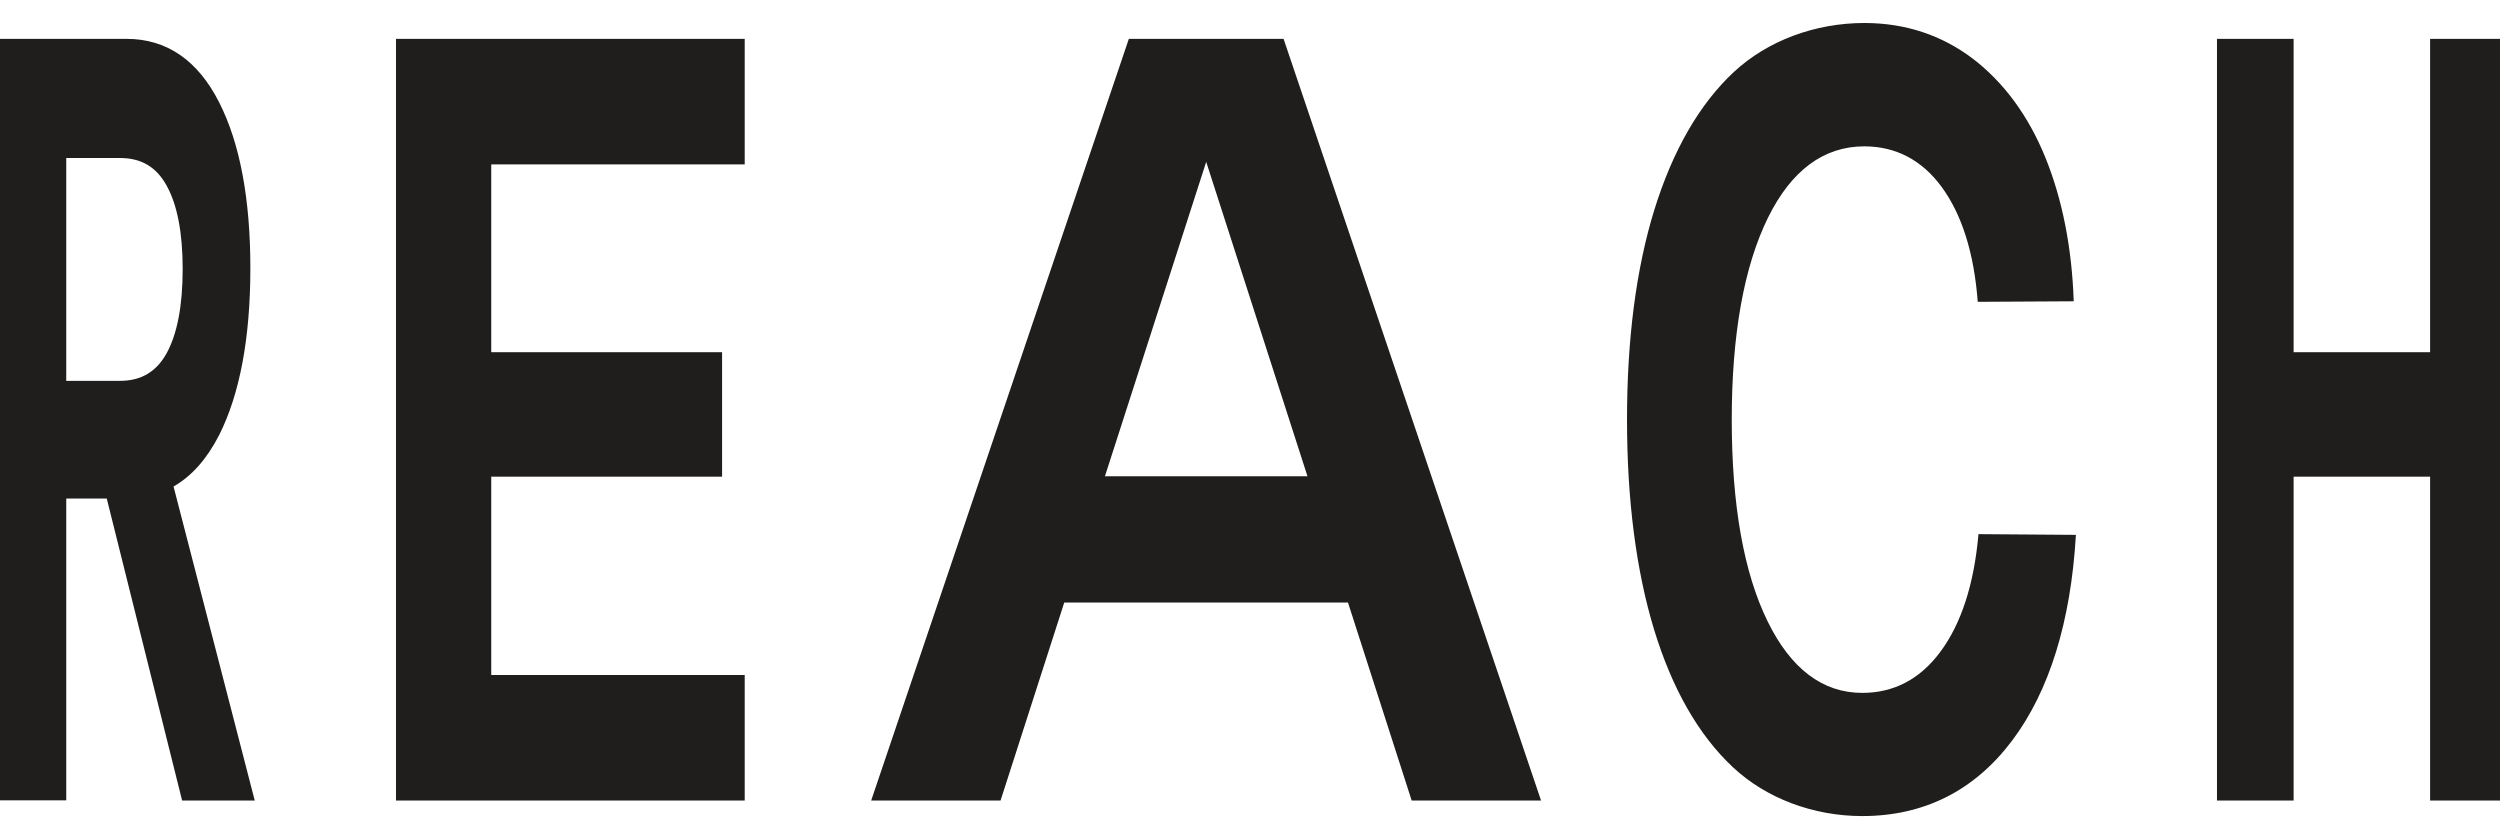
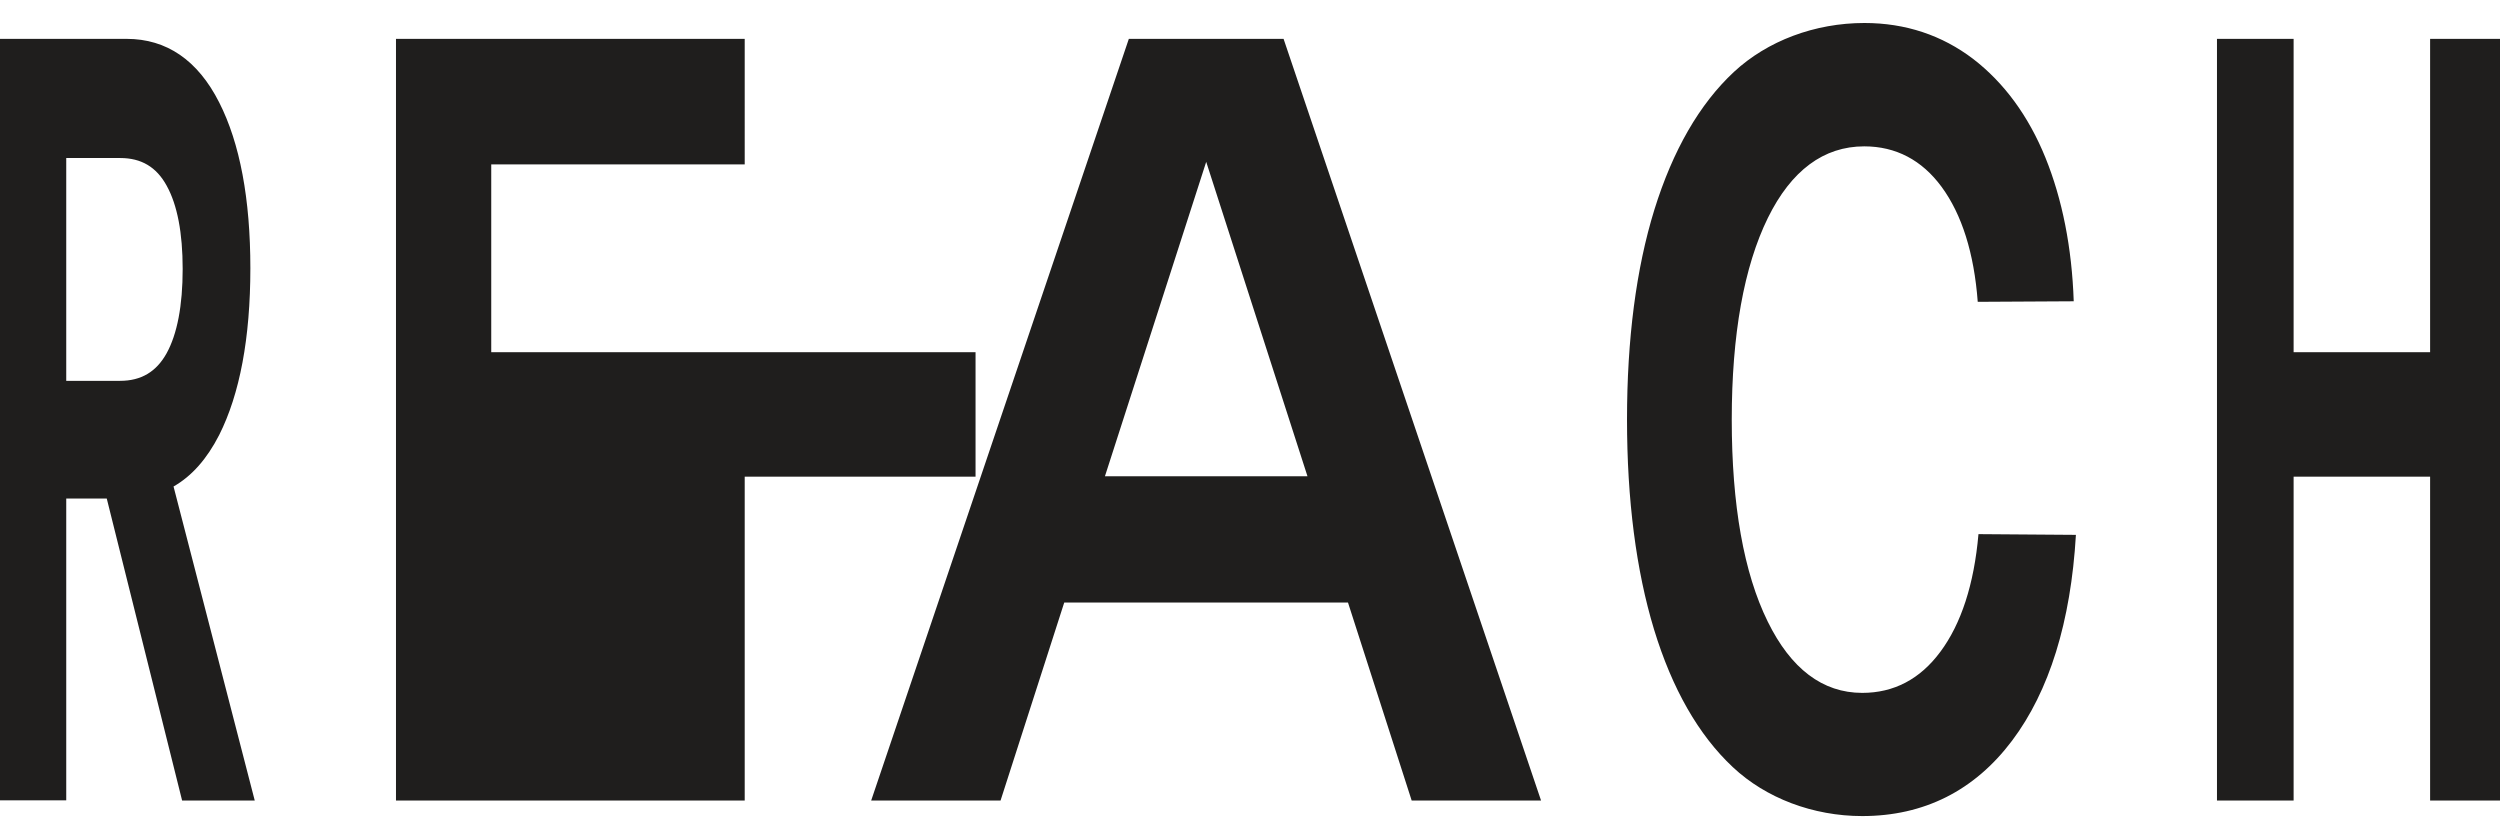
<svg xmlns="http://www.w3.org/2000/svg" viewBox="0 0 137 46" fill="#1f1e1d">
-   <path d="M21.7 43.87h19.11v-6.88H26.92V26.12h12.65V19.3H26.92V9.01h13.89V2.13H21.7zM133.17 2.13V19.3h-7.48V2.13h-4.2v41.74h4.2V26.12h7.48v17.75H137V2.13zM12.01 23.84c1.13-2.24 1.71-5.32 1.71-9.14 0-3.79-.57-6.85-1.71-9.09-1.17-2.31-2.88-3.48-5.07-3.48H0v41.73h3.63V27.32h2.22l4.13 16.55h3.98L9.51 26.66c1-.57 1.83-1.51 2.5-2.82zm-5.43-2.97H3.63V8.66h2.96c1.15 0 1.98.49 2.54 1.51.59 1.06.88 2.6.88 4.57 0 2.01-.3 3.57-.88 4.62-.56 1.01-1.39 1.51-2.55 1.51zm99.75 14.85c-1.11 1.5-2.55 2.25-4.28 2.25-2.17 0-3.91-1.32-5.18-3.91C95.56 31.4 94.9 27.67 94.9 23s.67-8.39 1.98-11.06c1.28-2.6 3.06-3.92 5.28-3.92 1.73 0 3.16.75 4.24 2.22 1.11 1.51 1.78 3.63 1.98 6.3l5.26-.03c-.1-2.95-.63-5.6-1.55-7.87-.93-2.29-2.27-4.11-3.96-5.41-1.71-1.3-3.71-1.97-5.96-1.97-2.72 0-5.32.98-7.15 2.68-1.89 1.76-3.35 4.3-4.36 7.55-1 3.23-1.5 7.1-1.5 11.5s.5 8.27 1.48 11.5c.99 3.25 2.44 5.79 4.32 7.55 1.81 1.7 4.4 2.68 7.09 2.68 3.38 0 6.15-1.39 8.21-4.13 2.04-2.71 3.22-6.51 3.5-11.28l-5.34-.04c-.24 2.75-.95 4.92-2.09 6.45zM61.86 2.13L47.74 43.87h7.09l3.49-10.85h15.55l3.49 10.85h7.09L70.34 2.13h-8.48zM60.55 26.1L66.1 8.87l5.55 17.23h-11.1z" />
+   <path d="M21.7 43.87h19.11v-6.88V26.12h12.65V19.3H26.92V9.01h13.89V2.13H21.7zM133.17 2.13V19.3h-7.48V2.13h-4.2v41.74h4.2V26.12h7.48v17.75H137V2.13zM12.01 23.84c1.13-2.24 1.71-5.32 1.71-9.14 0-3.79-.57-6.85-1.71-9.09-1.17-2.31-2.88-3.48-5.07-3.48H0v41.73h3.63V27.32h2.22l4.13 16.55h3.98L9.51 26.66c1-.57 1.83-1.51 2.5-2.82zm-5.43-2.97H3.63V8.66h2.96c1.15 0 1.98.49 2.54 1.51.59 1.06.88 2.6.88 4.57 0 2.01-.3 3.57-.88 4.62-.56 1.01-1.39 1.51-2.55 1.51zm99.75 14.85c-1.11 1.5-2.55 2.25-4.28 2.25-2.17 0-3.91-1.32-5.18-3.91C95.56 31.4 94.9 27.67 94.9 23s.67-8.39 1.98-11.06c1.28-2.6 3.06-3.92 5.28-3.92 1.73 0 3.16.75 4.24 2.22 1.11 1.51 1.78 3.63 1.98 6.3l5.26-.03c-.1-2.95-.63-5.6-1.55-7.87-.93-2.29-2.27-4.11-3.96-5.41-1.71-1.3-3.71-1.97-5.96-1.97-2.72 0-5.32.98-7.15 2.68-1.89 1.76-3.35 4.3-4.36 7.55-1 3.23-1.5 7.1-1.5 11.5s.5 8.27 1.48 11.5c.99 3.25 2.44 5.79 4.32 7.55 1.81 1.7 4.4 2.68 7.09 2.68 3.38 0 6.15-1.39 8.21-4.13 2.04-2.71 3.22-6.51 3.5-11.28l-5.34-.04c-.24 2.75-.95 4.92-2.09 6.45zM61.86 2.13L47.74 43.87h7.09l3.49-10.85h15.55l3.49 10.85h7.09L70.34 2.13h-8.48zM60.55 26.1L66.1 8.87l5.55 17.23h-11.1z" />
</svg>